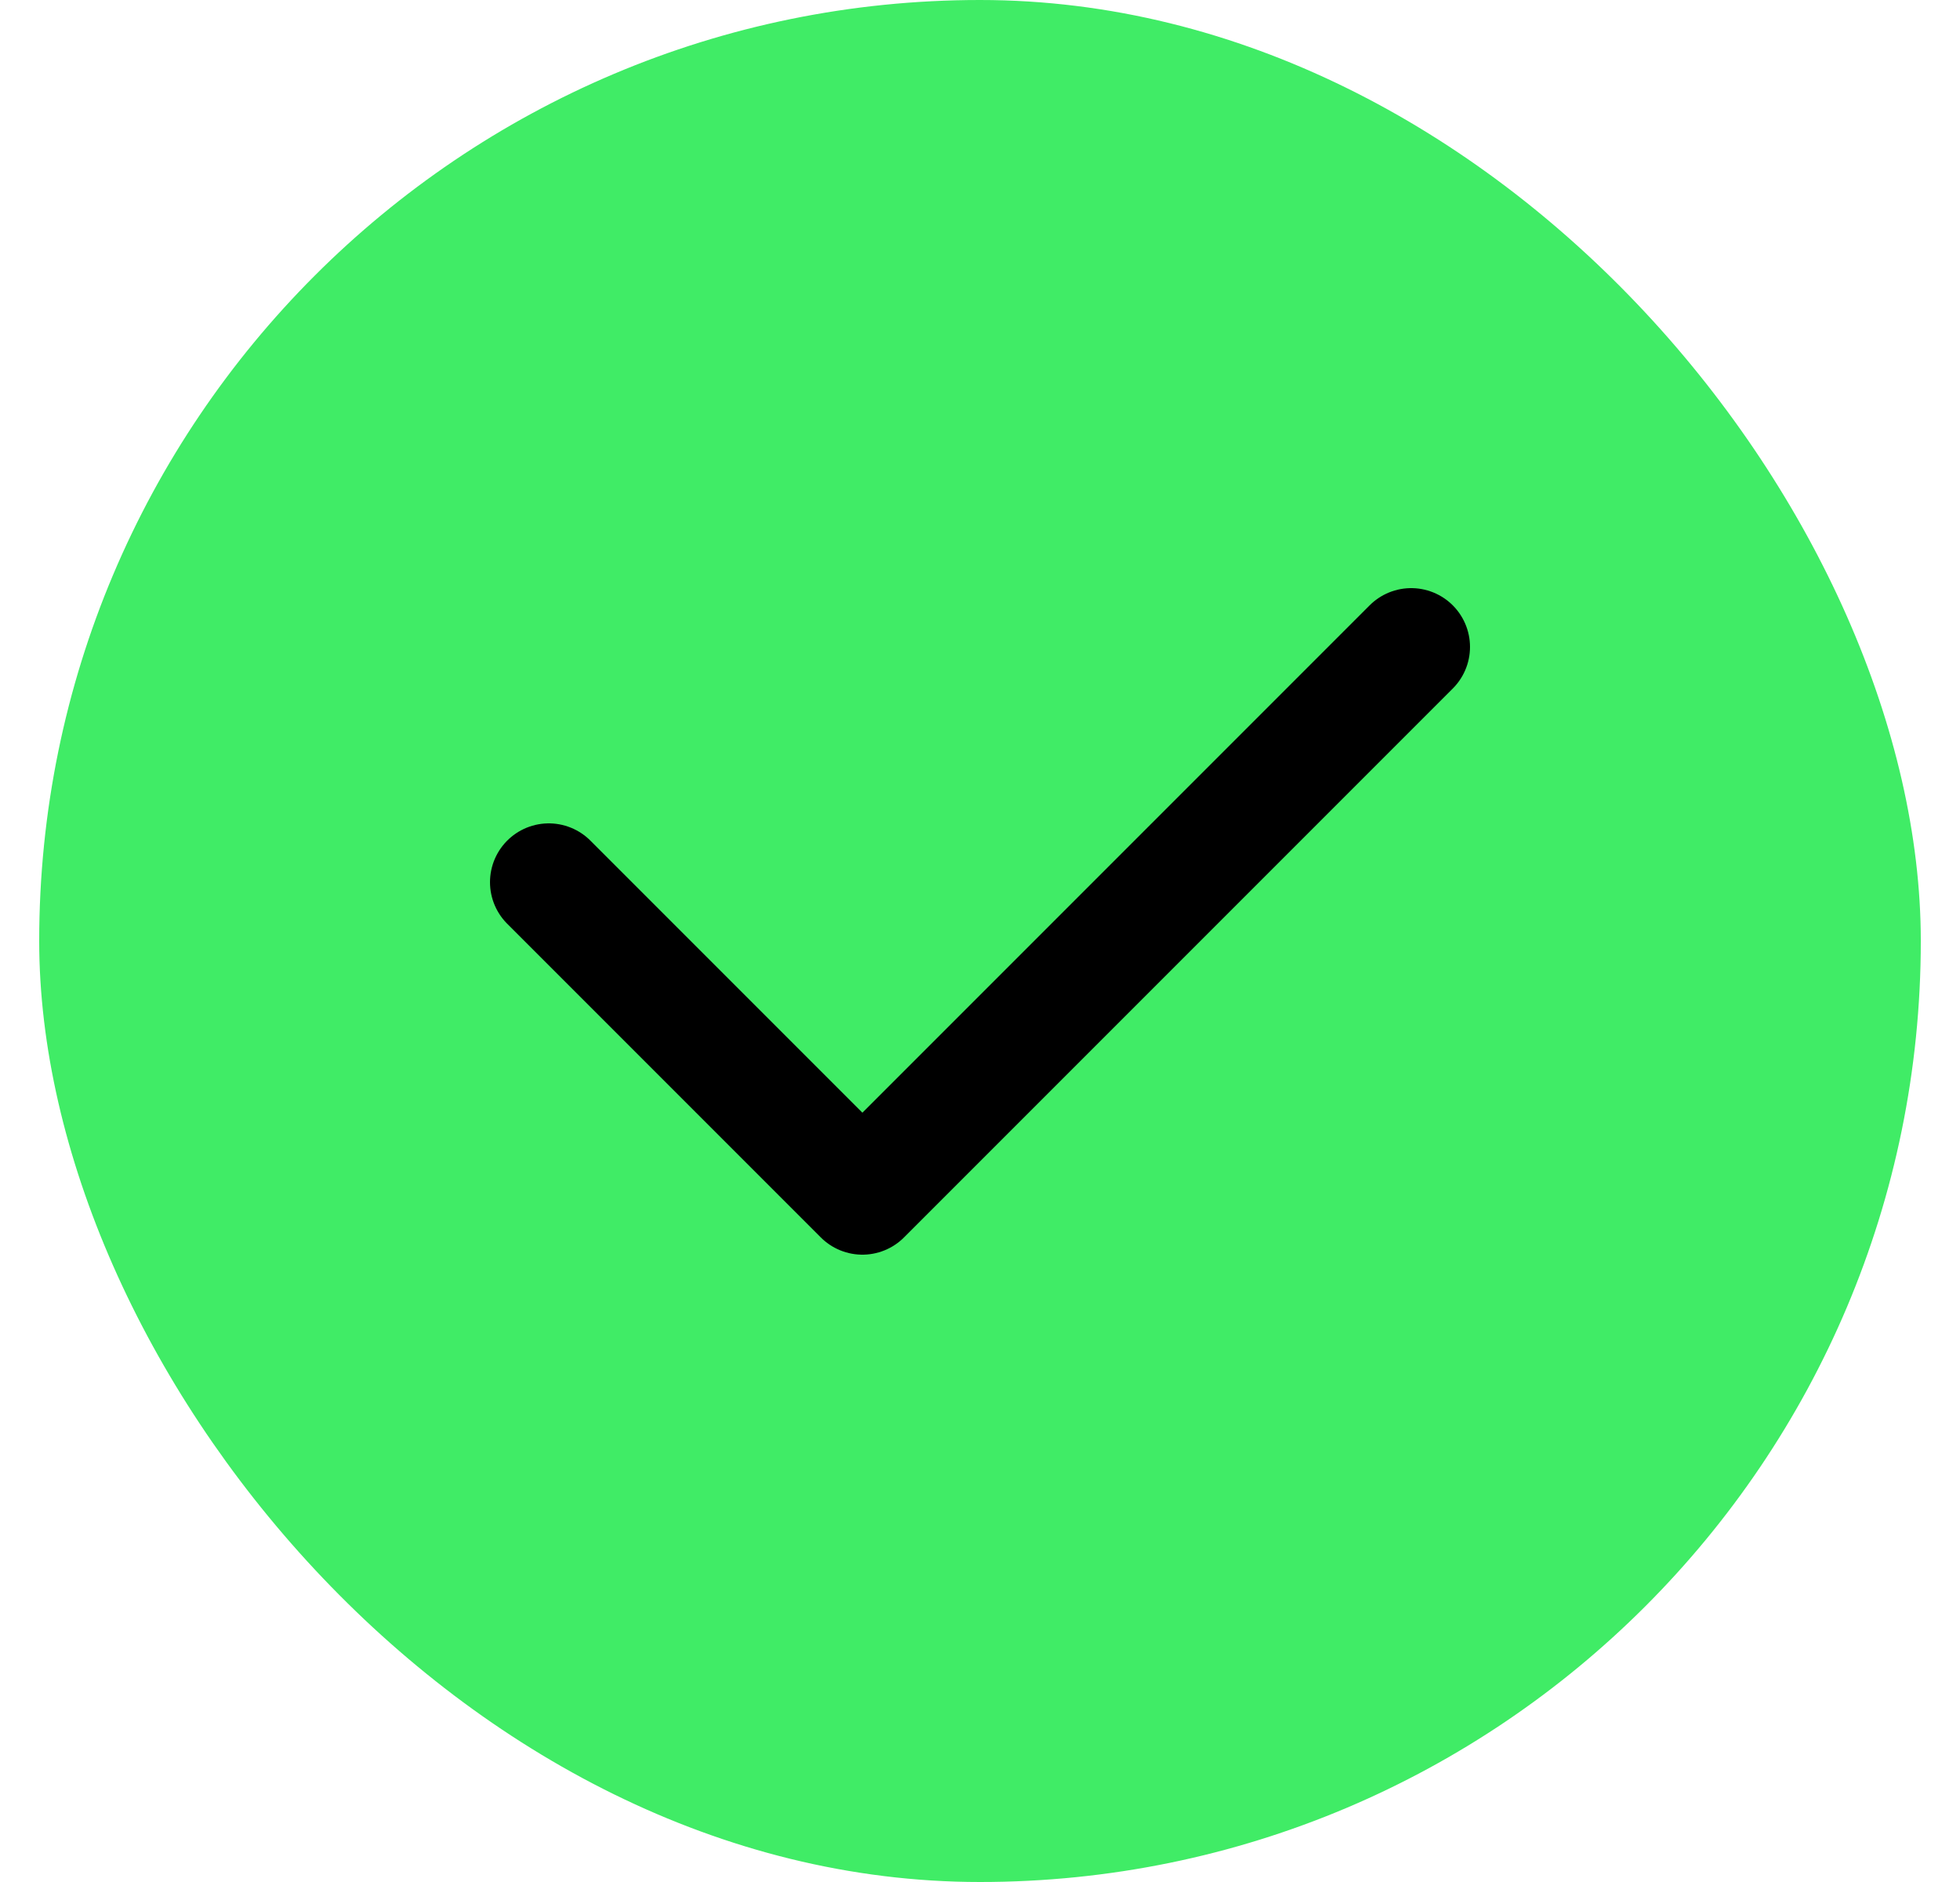
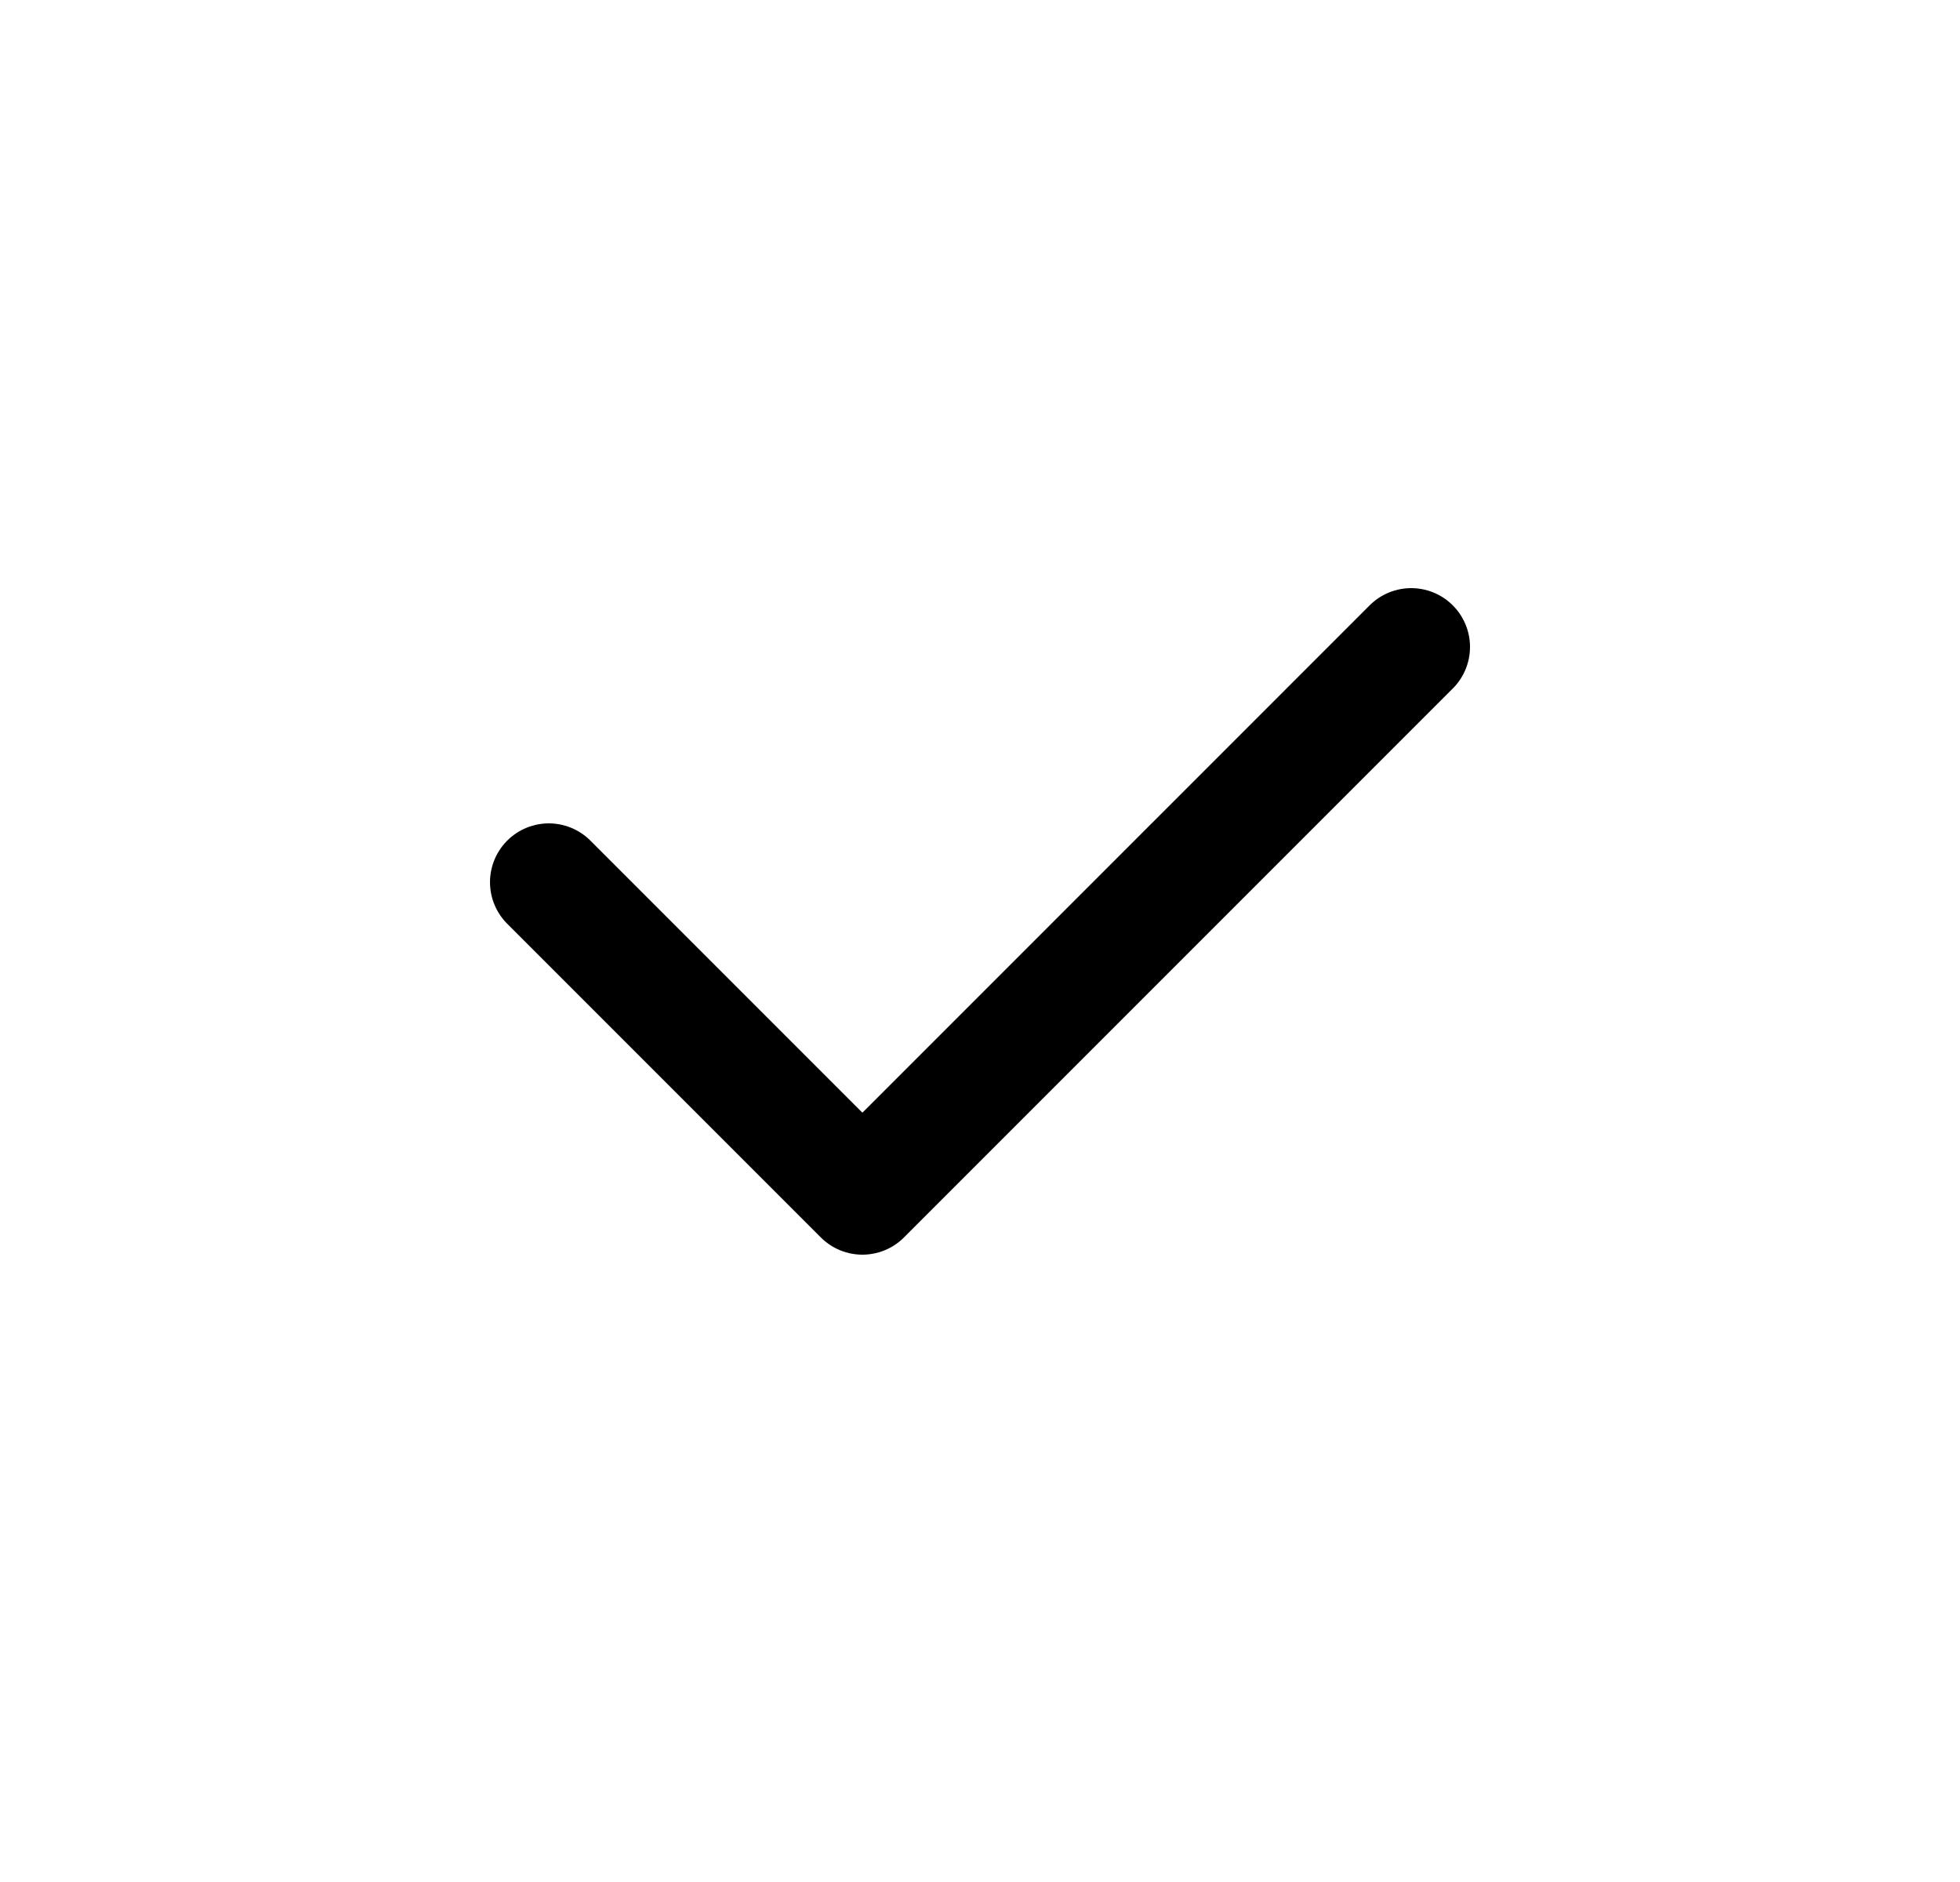
<svg xmlns="http://www.w3.org/2000/svg" width="25" height="24" viewBox="0 0 25 24" fill="none">
-   <rect x="0.5" width="24" height="24" rx="12" fill="#40EC66" />
  <path d="M7 11.25L11 15.25L18 8.25" stroke="black" stroke-width="1.5" stroke-linecap="round" stroke-linejoin="round" />
</svg>